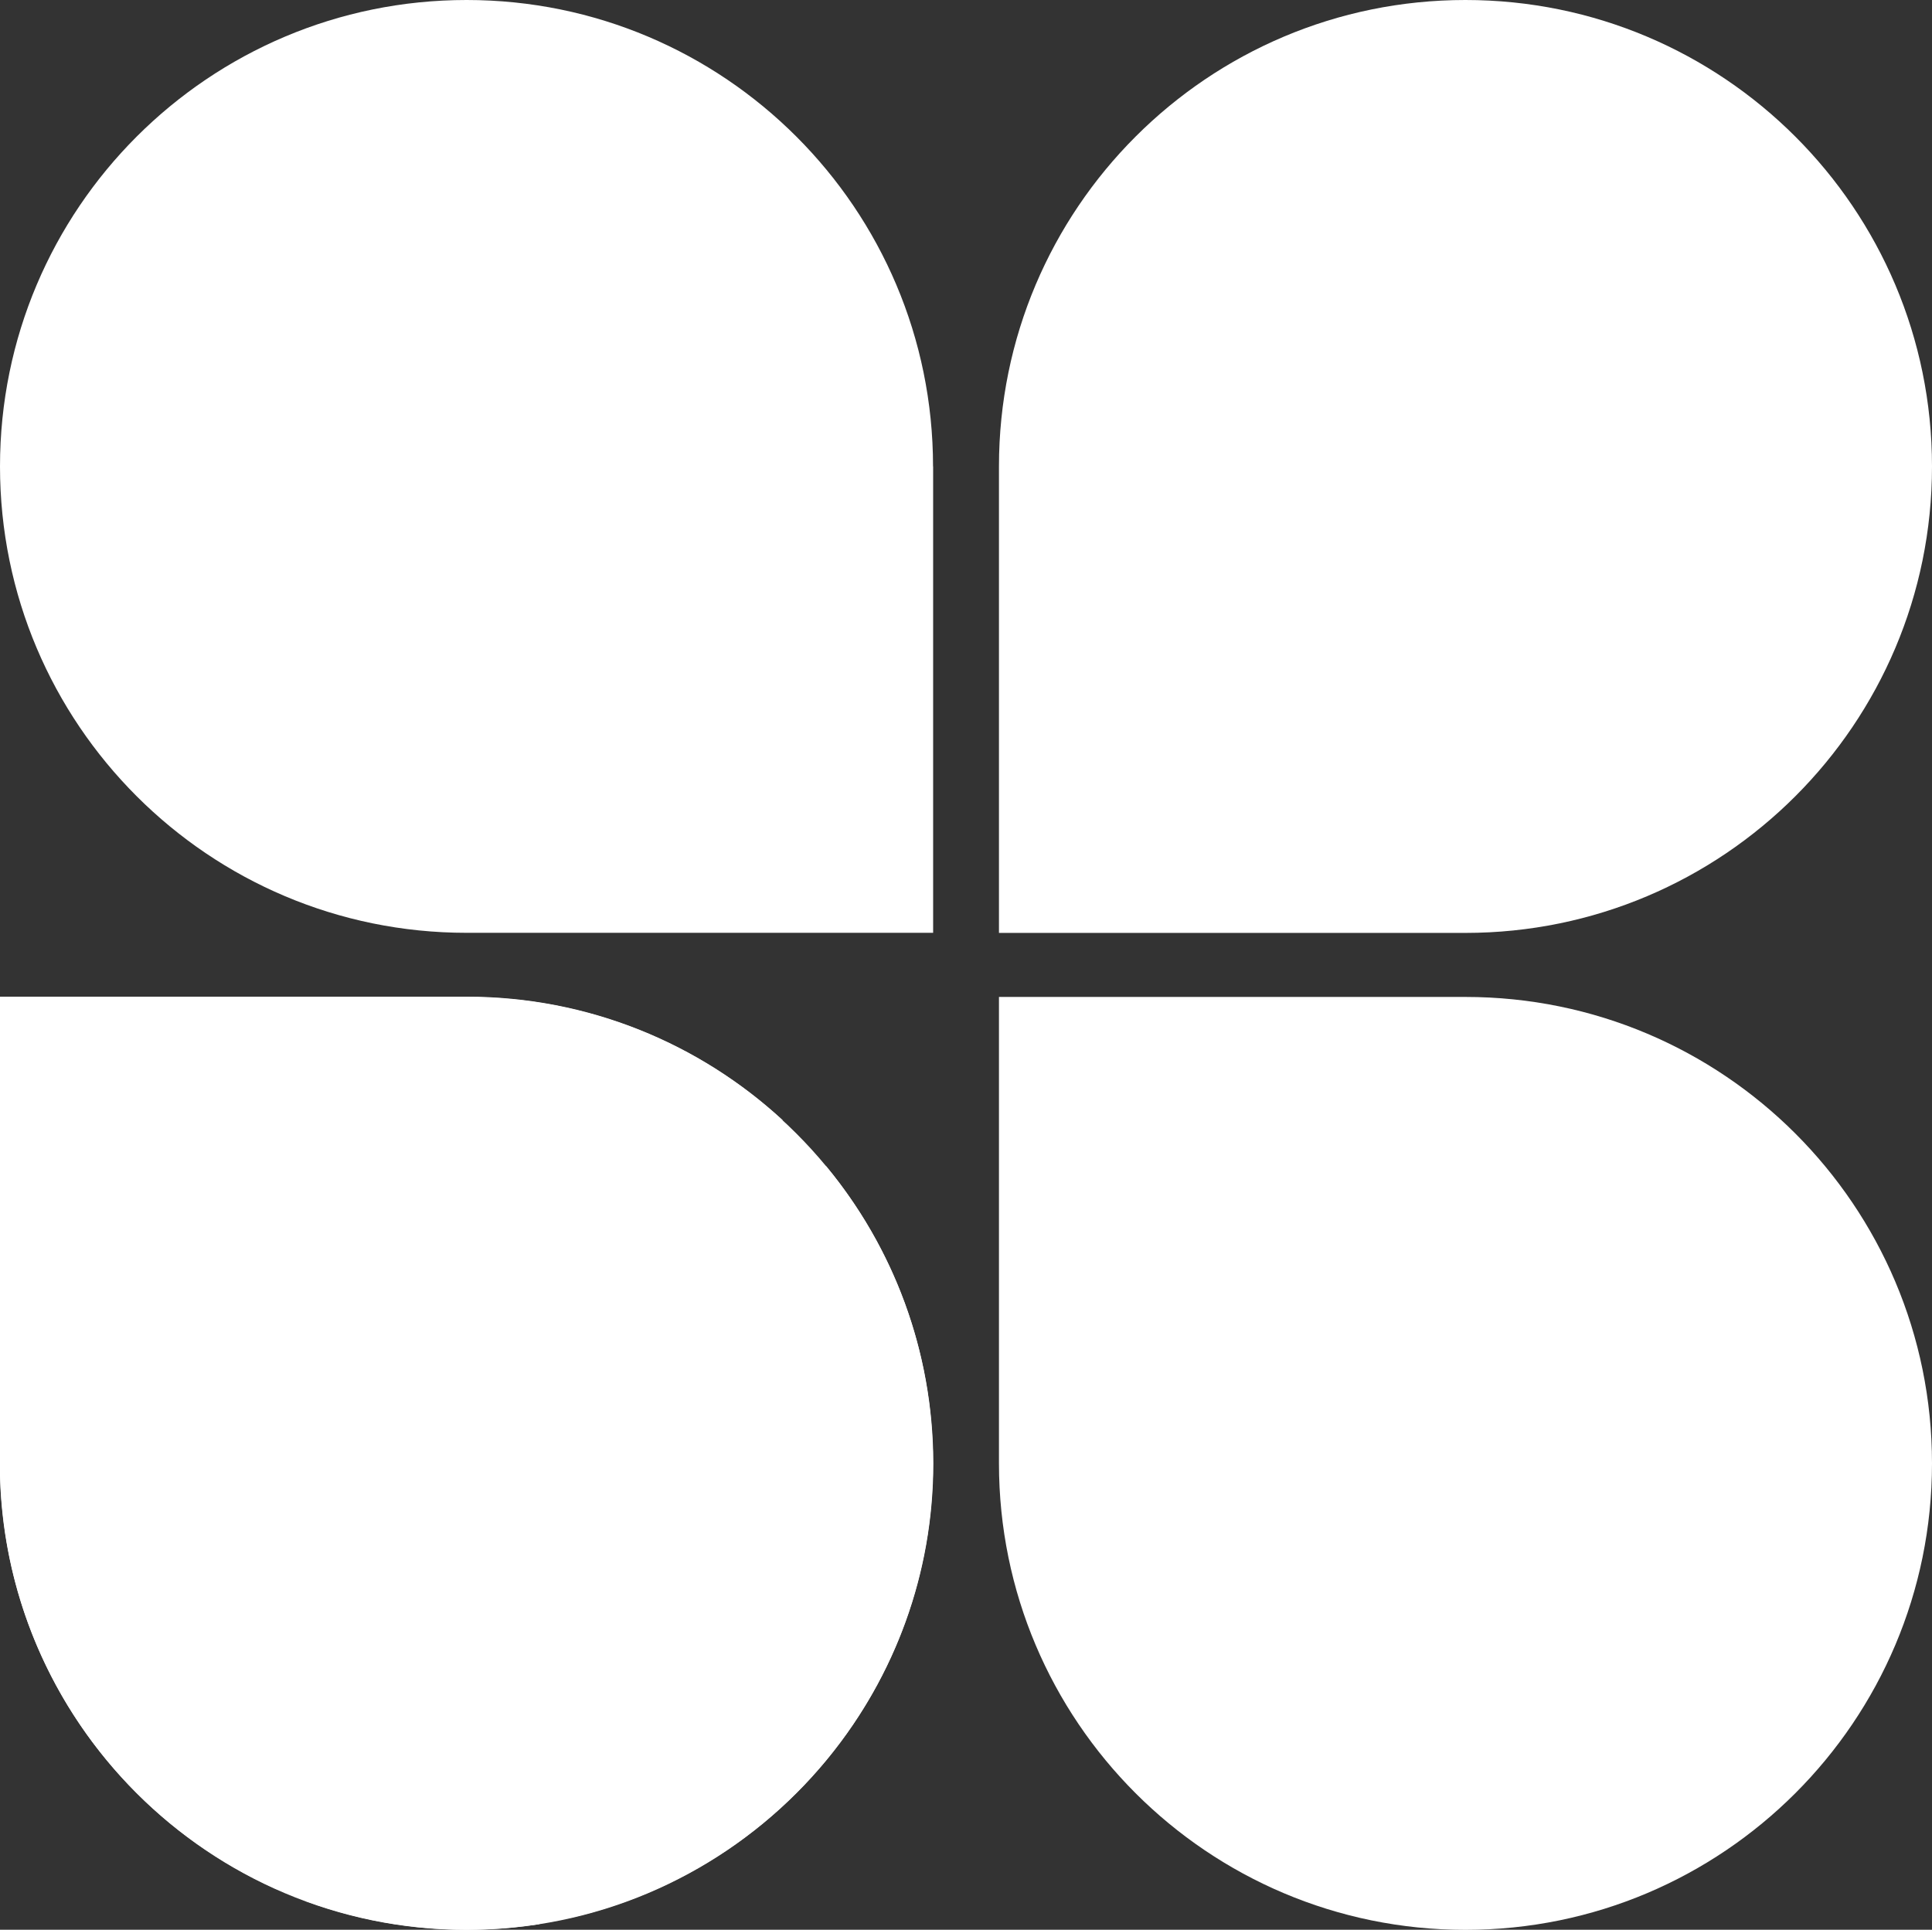
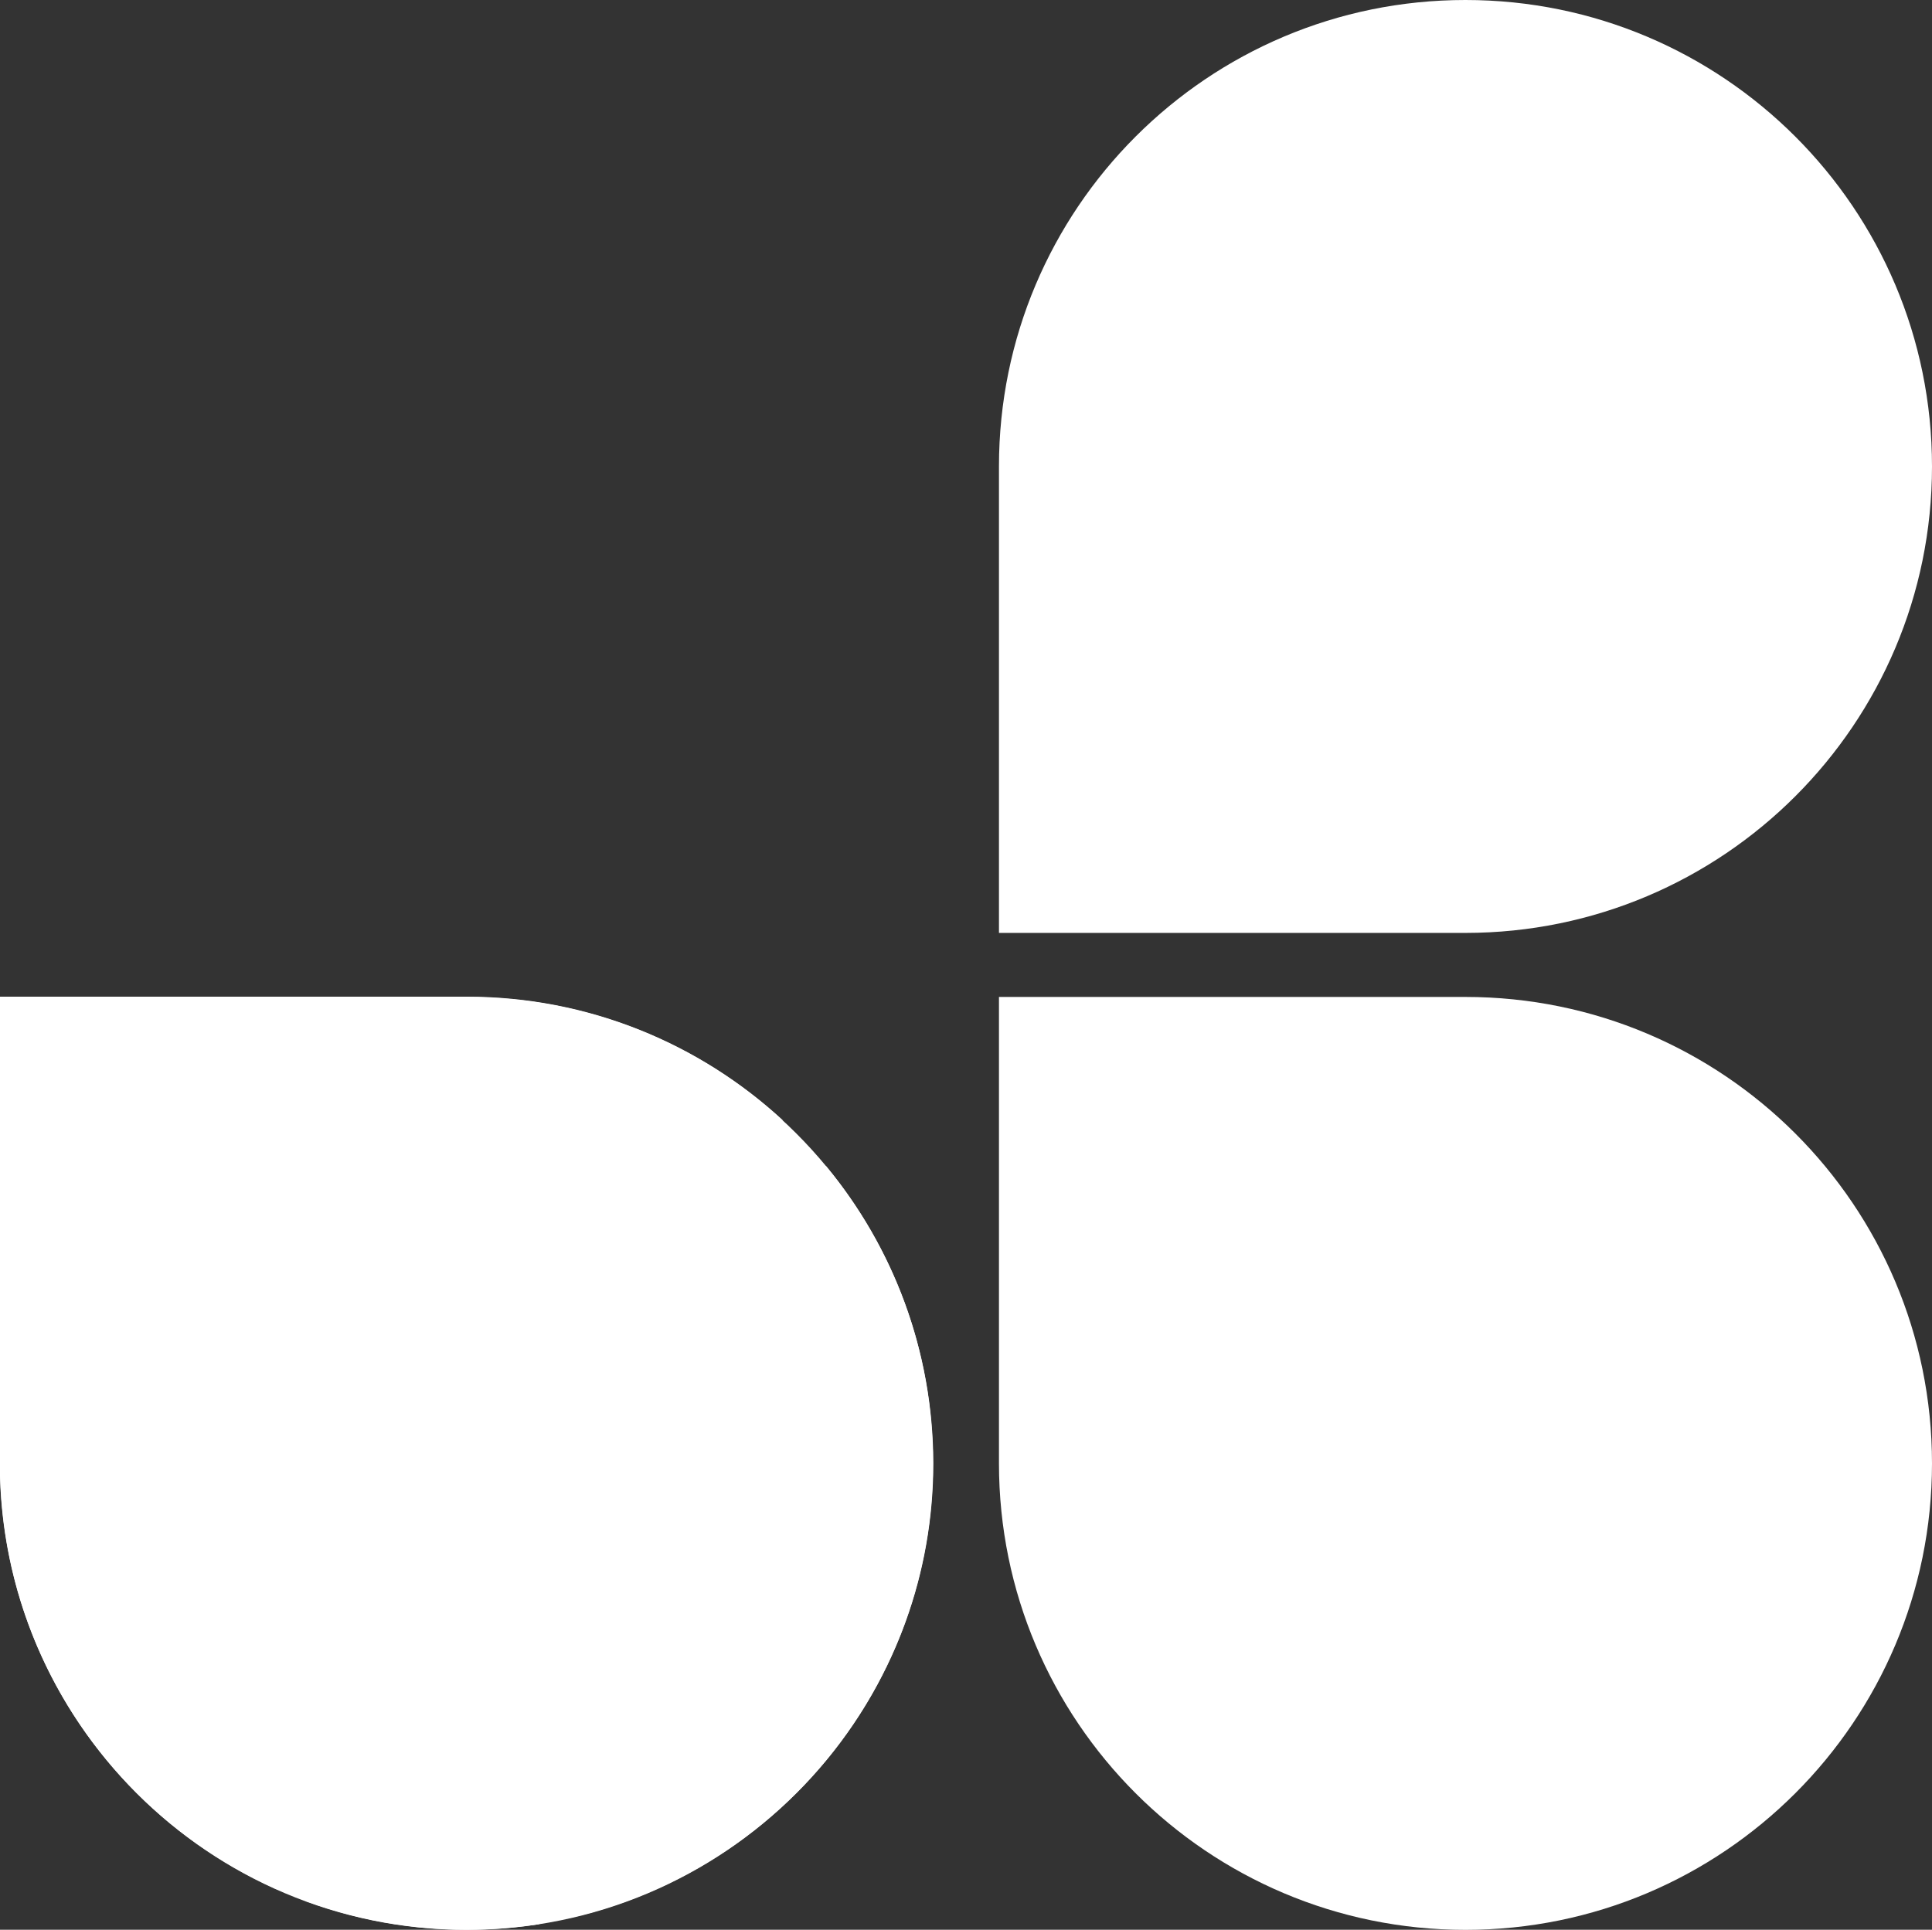
<svg xmlns="http://www.w3.org/2000/svg" id="Ebene_1" x="0px" y="0px" viewBox="0 0 205.43 205.24" style="enable-background:new 0 0 205.43 205.24;" xml:space="preserve">
  <rect x="0" y="0" width="205.43" height="205.24" fill="#333333" stroke="none" />
  <style type="text/css">	.st0{fill:#FFFFFF;}</style>
  <g>
    <path class="st0" d="M290.77,137.51v-9.68c-4.04,6.13-11.52,11.15-22.79,11.15c-11.52,0-18.62-5.02-20.71-12.99  c-0.86-3.43-1.35-8.09-1.35-13.97V77.24h6.62v34.06c0,6.37,0.86,11.64,2.21,14.09c1.96,3.92,6.62,7.23,14.7,7.23  c9.07,0,17.27-5.51,20.95-11.88V77.24h6.62v60.28H290.77z" />
    <path class="st0" d="M318.23,137.51V77.24h6.62v10.29c3.92-6.49,12.13-11.76,23.28-11.76c11.15,0,18.01,5.02,19.97,12.99  c0.98,3.55,1.23,7.6,1.23,13.48v35.28h-6.62v-34.55c0-6.37-0.86-11.39-2.08-13.6c-2.08-4.04-6.37-7.23-14.21-7.23  c-8.82,0-18.13,5.64-21.56,12.62v42.76H318.23z" />
    <path class="st0" d="M394.56,137.51v-54.4h-9.56v-5.88h9.56v-8.09c0-8.94,1.59-12.99,4.66-16.54c3.43-3.92,8.58-5.76,14.7-5.76  c4.17,0,7.72,1.1,9.8,2.57v6.49h-0.49c-2.33-1.96-5.76-2.82-9.31-2.82c-5.02,0-8.21,1.59-10.41,4.41  c-1.59,2.21-2.45,6.13-2.45,11.76v7.96h15.07v5.88h-15.07v54.4H394.56z" />
-     <path class="st0" d="M479.84,138.37c-5.39,0-9.56-2.45-10.41-8.58c-4.41,6-11.76,9.31-20.58,9.31c-13.23,0-22.18-7.35-22.18-18.26  c0-7.6,4.29-12.62,10.66-15.31c5.76-2.45,12.86-3.06,20.83-3.06c2.08,0,8.21,0.49,10.41,0.86v-5.15c0-3.8-0.49-7.72-2.33-10.41  c-2.82-4.41-7.72-5.88-13.72-5.88c-6,0-15.93,2.94-21.07,8.82h-0.49v-7.11c5.51-5.27,14.46-8.21,22.54-8.21  c6.86,0,13.6,1.59,17.64,6.74c2.82,3.55,4.17,7.72,4.17,16.29c0,4.53-0.12,16.66-0.12,21.81c0,4.53,0.37,7.72,0.98,9.07  c0.86,1.59,2.08,2.82,5.02,2.82c1.84,0,3.8-0.49,5.02-1.1v6C484.37,138.01,482.16,138.37,479.84,138.37z M468.57,109.09  c-3.06-0.61-8.7-0.98-11.03-0.98c-6.62,0-11.88,0.49-15.93,2.08c-4.41,1.59-8.09,4.41-8.09,10.54c0,6.62,5.27,12.13,16.42,12.13  c8.33,0,15.07-3.68,18.74-9.31C468.57,120.98,468.57,116.07,468.57,109.09z" />
-     <path class="st0" d="M501.28,137.51V48.32h6.62v89.19H501.28z" />
-     <path class="st0" d="M526.65,137.51V48.32h6.62v89.19H526.65z" />
    <path class="st0" d="M561.69,137.51v-54.4h-9.56v-5.88h9.56v-8.09c0-8.94,1.59-12.99,4.66-16.54c3.43-3.92,8.58-5.76,14.7-5.76  c4.17,0,7.72,1.1,9.8,2.57v6.49h-0.49c-2.33-1.96-5.76-2.82-9.31-2.82c-5.02,0-8.21,1.59-10.41,4.41  c-1.59,2.21-2.45,6.13-2.45,11.76v7.96h15.07v5.88h-15.07v54.4H561.69z" />
    <path class="st0" d="M599.06,137.51V77.24h6.49v9.92c1.47-5.02,7.96-11.64,16.78-11.64c2.94,0,5.51,0.49,7.35,1.84v7.47h-0.49  c-1.72-1.47-4.41-2.21-7.11-2.21c-8.09,0-13.72,4.9-16.42,12.62v42.27H599.06z" />
    <path class="st0" d="M671.59,139.11c-19.85,0-32.22-12.86-32.22-31.49c0-20.83,15.07-32.22,30.14-32.22  c16.91,0,26.59,10.54,26.71,28.06c0,1.84,0,3.92-0.37,6.13h-49.5c0.61,12.99,9.8,23.28,25.73,23.28c7.72,0,16.17-2.57,21.93-8.21  h0.49v6.98C689.73,136.17,679.92,139.11,671.59,139.11z M689.36,102.35c0-12.25-6.25-20.83-20.71-20.83  c-9.19,0-21.2,6.62-22.3,22.05h43V102.35z" />
    <path class="st0" d="M705.17,154.67h0.49c1.72,1.47,5.15,2.45,8.58,2.45c5.02,0,7.6-2.57,9.43-5.39c1.47-2.33,3.06-6,4.41-9.43  l2.21-5.64l-25.73-59.42h7.6c14.46,33.2,17.76,41.53,21.81,52.19c3.92-10.41,7.47-19.24,20.95-52.19h7.35l-25.73,61.38  c-4.17,9.8-6,13.97-8.09,17.15c-3.43,5.39-8.33,7.72-14.09,7.72c-3.43,0-6.74-0.61-9.19-2.21V154.67z" />
  </g>
-   <path class="st0" d="M99.21,49.61C99.21,22.21,77,0,49.61,0C22.21,0,0,22.21,0,49.61C0,77,22.21,99.21,49.61,99.21l0,0h49.61V49.61 L99.21,49.61L99.21,49.61z" />
  <path class="st0" d="M205.43,49.61c0-27.4-22.21-49.61-49.61-49.61s-49.6,22.21-49.6,49.61l0,0l0,0v49.61h49.61l0,0 C183.22,99.21,205.43,77,205.43,49.61z" />
  <path class="st0" d="M155.82,106.03L155.82,106.03L155.82,106.03h-49.6v49.61l0,0c0,27.4,22.21,49.61,49.6,49.61 s49.61-22.21,49.61-49.61C205.43,128.23,183.22,106.03,155.82,106.03z" />
  <path class="st0" d="M49.6,106.03L49.6,106.03L49.6,106.03H0v49.61l0,0c0,27.4,22.21,49.61,49.6,49.61s49.61-22.21,49.61-49.61 C99.21,128.23,77,106.03,49.6,106.03z" />
  <g>
    <path class="st0" d="M29.62,199.16c-0.02-1.13-0.05-2.26-0.07-3.39c-0.02-1.13-0.06-2.26-0.05-3.39c0.01-1.44-0.01-2.89,0.08-4.33  c0.09-1.38,0.35-2.75,0.99-4.01c0.17-0.34,0.29-0.69,0.3-1.08c0.01-0.16,0.09-0.32,0.15-0.48c0.03-0.08,0.1-0.15,0.12-0.23  c0.12-0.59,0.21-1.19,0.35-1.77c0.19-0.82,0.28-1.65,0.26-2.49c-0.01-0.17,0.07-0.34,0.1-0.51c0.03-0.14,0.09-0.3,0.06-0.43  c-0.23-0.9-0.09-1.83-0.19-2.75c-0.09-0.79-0.05-1.61-0.05-2.42c0-1.1,0.04-2.2,0.04-3.3c0-0.35-0.05-0.69-0.07-1.03  c-0.09-1.25,0.07-2.48,0.25-3.72c0.03-0.17,0.05-0.35,0.06-0.52c0.05-1.31,0.33-2.58,0.6-3.86c0.2-0.93,0.37-1.87,0.46-2.82  c0.14-1.35,0.36-2.69,0.55-4.03c0.02-0.14,0.05-0.29,0.11-0.42c0.2-0.43,0.24-0.89,0.27-1.35c0.04-0.7,0.16-1.38,0.34-2.05  c0.28-1.02,0.31-2.05,0.15-3.1c-0.17-1.09-0.31-2.18-0.46-3.27c-0.03-0.2-0.08-0.41-0.05-0.6c0.11-0.57-1.24-4.45-1.31-4.82  c-0.25-1.22-0.57-2.42-1.05-3.57c-0.5-1.2-0.93-2.43-1.39-3.65c-0.34-0.15-0.68-0.19-1.03-0.18c-2.1,0.09-6.09-0.35-7.98-1.24  c-1.3-0.61-2.64-1.02-4.08-1.11c-0.54-0.04-1.07-0.27-1.63-0.18c-1.38-0.47-2.86-0.41-4.26-0.76c-0.03-0.01-0.06-0.02-0.09-0.02  c-1.31-0.07-2.45-0.63-3.6-1.19c-0.41-0.2-0.86-0.35-1.3-0.44c-0.69-0.14-1.34-0.36-1.99-0.63c-0.58-0.25-1.18-0.31-1.83-0.28  c-0.8,0.05-1.6,0.2-2.4,0.28v31.6c0,20.23,12.12,37.62,29.49,45.34C29.61,200.38,29.64,199.78,29.62,199.16z" />
    <path class="st0" d="M0.27,117.48c0.25,0.25,0.48,0.5,0.82,0.62c0.36,0.13,0.52,0.4,0.66,0.74c0.56,1.39,0.81,1.62,2.27,2.01  c1.51,0.4,3.04,0.71,4.6,0.9c0.32,0.04,0.64,0.05,0.96,0.03c1.42-0.11,2.84-0.03,4.25,0.14c0.86,0.11,1.69,0.41,2.53,0.62  c0.22,0.06,0.45,0.13,0.66,0.22c0.26,0.11,0.5,0.09,0.76,0.01c0.82-0.25,1.65-0.24,2.5-0.15c1.47,0.17,2.94,0.32,4.4,0.49  c0.59,0.07,1.16-0.02,1.71-0.21c0.36-0.12,2.71-0.25,3.06-0.4c1.46-0.41,2.64-0.57,3.99-0.21c0.9,0.24,1.77,0.55,2.51,1.18  c0.54-0.22,1.06-0.4,1.56-0.63c0.45-0.2,0.59-0.62,0.62-1.07c0.03-0.32-0.01-0.64-0.02-0.96c-0.04-0.96-0.18-1.9-0.56-2.79  c-0.01-0.03-0.01-0.06-0.03-0.08c-0.55-0.59-0.43-1.35-0.51-2.05c-0.03-0.23-0.06-0.46-0.07-0.69c-0.01-0.14-0.04-0.31,0.04-0.42  c0.2-0.29,0.16-0.59,0.15-0.91c-0.05-0.84-0.04-1.68,0.24-2.49c0.28-0.82,0.72-1.51,1.48-1.97c0.42-0.25,0.83-0.53,1.25-0.79  c0.62-0.37,1.3-0.41,1.93-0.18c0.92,0.33,1.81,0.77,2.6,1.38c0.62,0.49,1.02,1.11,1.11,1.9c0.08,0.72,0.13,1.44,0.19,2.16  c0.02,0.23,0.01,0.44,0.21,0.63c0.13,0.13,0.21,0.36,0.21,0.54c0.01,0.49-0.01,0.99-0.07,1.47c-0.05,0.44-0.19,0.85-0.63,1.09  c-0.25,0.14-0.32,0.4-0.38,0.65c-0.22,0.91-0.23,1.84-0.17,2.77c0.03,0.53,0.45,1,0.97,1.07c0.59,0.08,1.11,0.29,1.66,0.57  c0.96-0.65,2.09-0.72,3.21-0.87c1.35-0.01,1.74,0,2.91,0.39c0.4,0.17,1.24,0.35,1.73,0.51c0.54,0.25,3.09,0.34,3.69,0.26  c0.66-0.08,1.33-0.09,1.99-0.13c0.87-0.05,1.74-0.07,2.6-0.15c0.88-0.08,1.73,0.03,2.56,0.36c0.36,0.14,0.71,0.2,1.09,0.1  c0.25-0.07,0.51-0.08,0.76-0.16c1.38-0.4,2.8-0.47,4.22-0.44c0.95,0.02,1.91,0.06,2.86,0.15c0.82,0.08,1.63-0.03,2.42-0.14  c1.2-0.17,2.41-0.29,3.58-0.64c0.17-0.05,0.34-0.08,0.5-0.14c0.46-0.17,0.79-0.47,0.91-0.97c0.08-0.37,0.19-0.73,0.24-1.1  c0.02-0.23,0.08-0.42,0.21-0.58c-8.84-8.14-20.63-13.12-33.6-13.12h0H0v11.12C0.08,117.26,0.17,117.38,0.27,117.48z" />
    <path class="st0" d="M57.18,203.19c0.08-0.73-0.02-1.45-0.22-2.15c-0.34-1.23-0.74-2.44-1.26-3.6c-0.36-0.79-0.62-1.62-0.92-2.43  c-0.29-0.79-0.58-1.57-0.88-2.36c-0.28-0.73-0.49-1.47-0.56-2.26c-0.12-1.3-0.29-2.59-0.42-3.88c-0.08-0.76-0.29-1.47-0.69-2.12  c-0.08-0.12-0.14-0.26-0.23-0.38c-0.88-1.14-1.37-2.47-1.87-3.8c-0.61-1.62-1.25-3.23-1.84-4.87c-0.33-0.92-0.83-1.78-1.25-2.67  c-0.64-1.37-1.26-2.74-1.89-4.11c-0.18-0.39-0.39-1.81-0.55-2.21c-0.14-0.37-0.23-1.81-0.35-2.25c-0.37,0.1-0.7,0.25-1.02,0.25  c-0.33,0-0.67-0.13-1.05-0.21c-0.16,0.48-0.3,3-0.44,3.43c-0.36,1.13-0.69,2.27-1.08,3.39c-0.72,2.02-1.46,4.03-2.05,6.09  c-0.2,0.7-0.37,1.4-0.53,2.1c-0.38,1.64-0.91,3.23-1.78,4.69c-0.38,0.64-0.54,1.33-0.56,2.07c-0.04,1.3-0.11,2.6-0.17,3.91  c-0.05,0.99-0.25,1.95-0.62,2.87c-0.38,0.96-0.74,1.93-1.1,2.9c-0.04,0.11-0.08,0.22-0.11,0.33c-0.33,1.29-0.65,2.58-0.98,3.87  c-0.2,0.79-0.3,1.59-0.24,2.41c5.34,1.96,11.1,3.04,17.12,3.04c2.63,0,5.2-0.21,7.72-0.6C57.18,204.18,57.12,203.7,57.18,203.19z" />
    <path class="st0" d="M87.83,124.01c-0.46,0.17-0.92,0.34-1.38,0.49c-0.52,0.17-1.08,0.23-1.62,0.3c-0.77,0.1-2.06-0.17-3.73,0.12  c-0.52,0.16-1.05,0.31-1.58,0.46c-0.17,0.04-0.34,0.06-0.51,0.09c-0.28,0.06-0.57,0.1-0.83,0.21c-0.58,0.26-1.17,0.47-1.73,0.8  c-0.38,0.23-0.86,0.3-1.31,0.41c-0.48,0.11-0.97,0.19-1.45,0.25c-1.32,0.16-2.65,0.26-3.97,0.45c-0.69,0.1-1.37,0.08-2.06,0.08  c-1.04,0-2.08,0.1-3.12,0.2c-0.31,0.03-0.61,0.18-0.9,0.31c-1.04,0.45-2.11,0.81-3.22,1.02c-1.2,0.23-4.41,0.29-5.63,0.15  c-0.49-0.05-0.98-0.11-1.53,0.04c-0.21,0.6-0.44,1.22-0.66,1.84c-0.13,0.38-0.24,0.77-0.37,1.16c-0.35,1.11-0.55,2.25-0.56,3.41  c0,0.69,0.02,1.39-0.02,2.08c-0.05,0.72-0.16,1.44-0.24,2.16c-0.03,0.29-0.05,0.57-0.06,0.86c-0.07,1.33-0.15,2.66-0.22,3.99  c-0.05,0.79,0.04,1.56,0.19,2.33c0.1,0.57,0.26,1.13,0.36,1.7c0.07,0.4,0.13,0.8,0.14,1.21c0.02,0.82,0.17,1.6,0.4,2.38  c0.43,1.47,0.83,2.95,0.8,4.51c-0.01,0.46,0.04,0.92,0.09,1.38c0.03,0.26,0.09,0.52,0.19,0.75c0.44,1.08,0.72,2.19,0.96,3.33  c0.29,1.42,0.53,2.84,0.76,4.27c0.07,0.45,0.05,1.8,0.02,2.18c-0.03,0.34,0.09,0.68,0.13,1.02c0.04,0.26,0.08,0.51,0.1,0.77  c0.1,1.21,0.22,2.42,0.29,3.63c0.04,0.69,0.02,1.39,0,2.08c-0.01,0.35,0.01,0.69,0.12,1.03c0.22,0.71,0.44,1.44,0.63,2.16  c0.45,1.68,1.19,3.26,1.77,4.89c0.59,1.66,1.09,3.36,1.23,5.14c0.11,1.41,0.21,2.83,0.38,4.24c0.15,1.29,0.15,2.6,0.2,3.9  c0.04,0.84,0.02,1.68,0.08,2.52c0.05,0.63,0.15,1.26,0.29,1.88c0.13,0.59,0.31,1.17,0.34,1.79c22.12-5,38.64-24.75,38.64-48.37  C99.21,143.61,94.94,132.59,87.83,124.01z" />
  </g>
</svg>